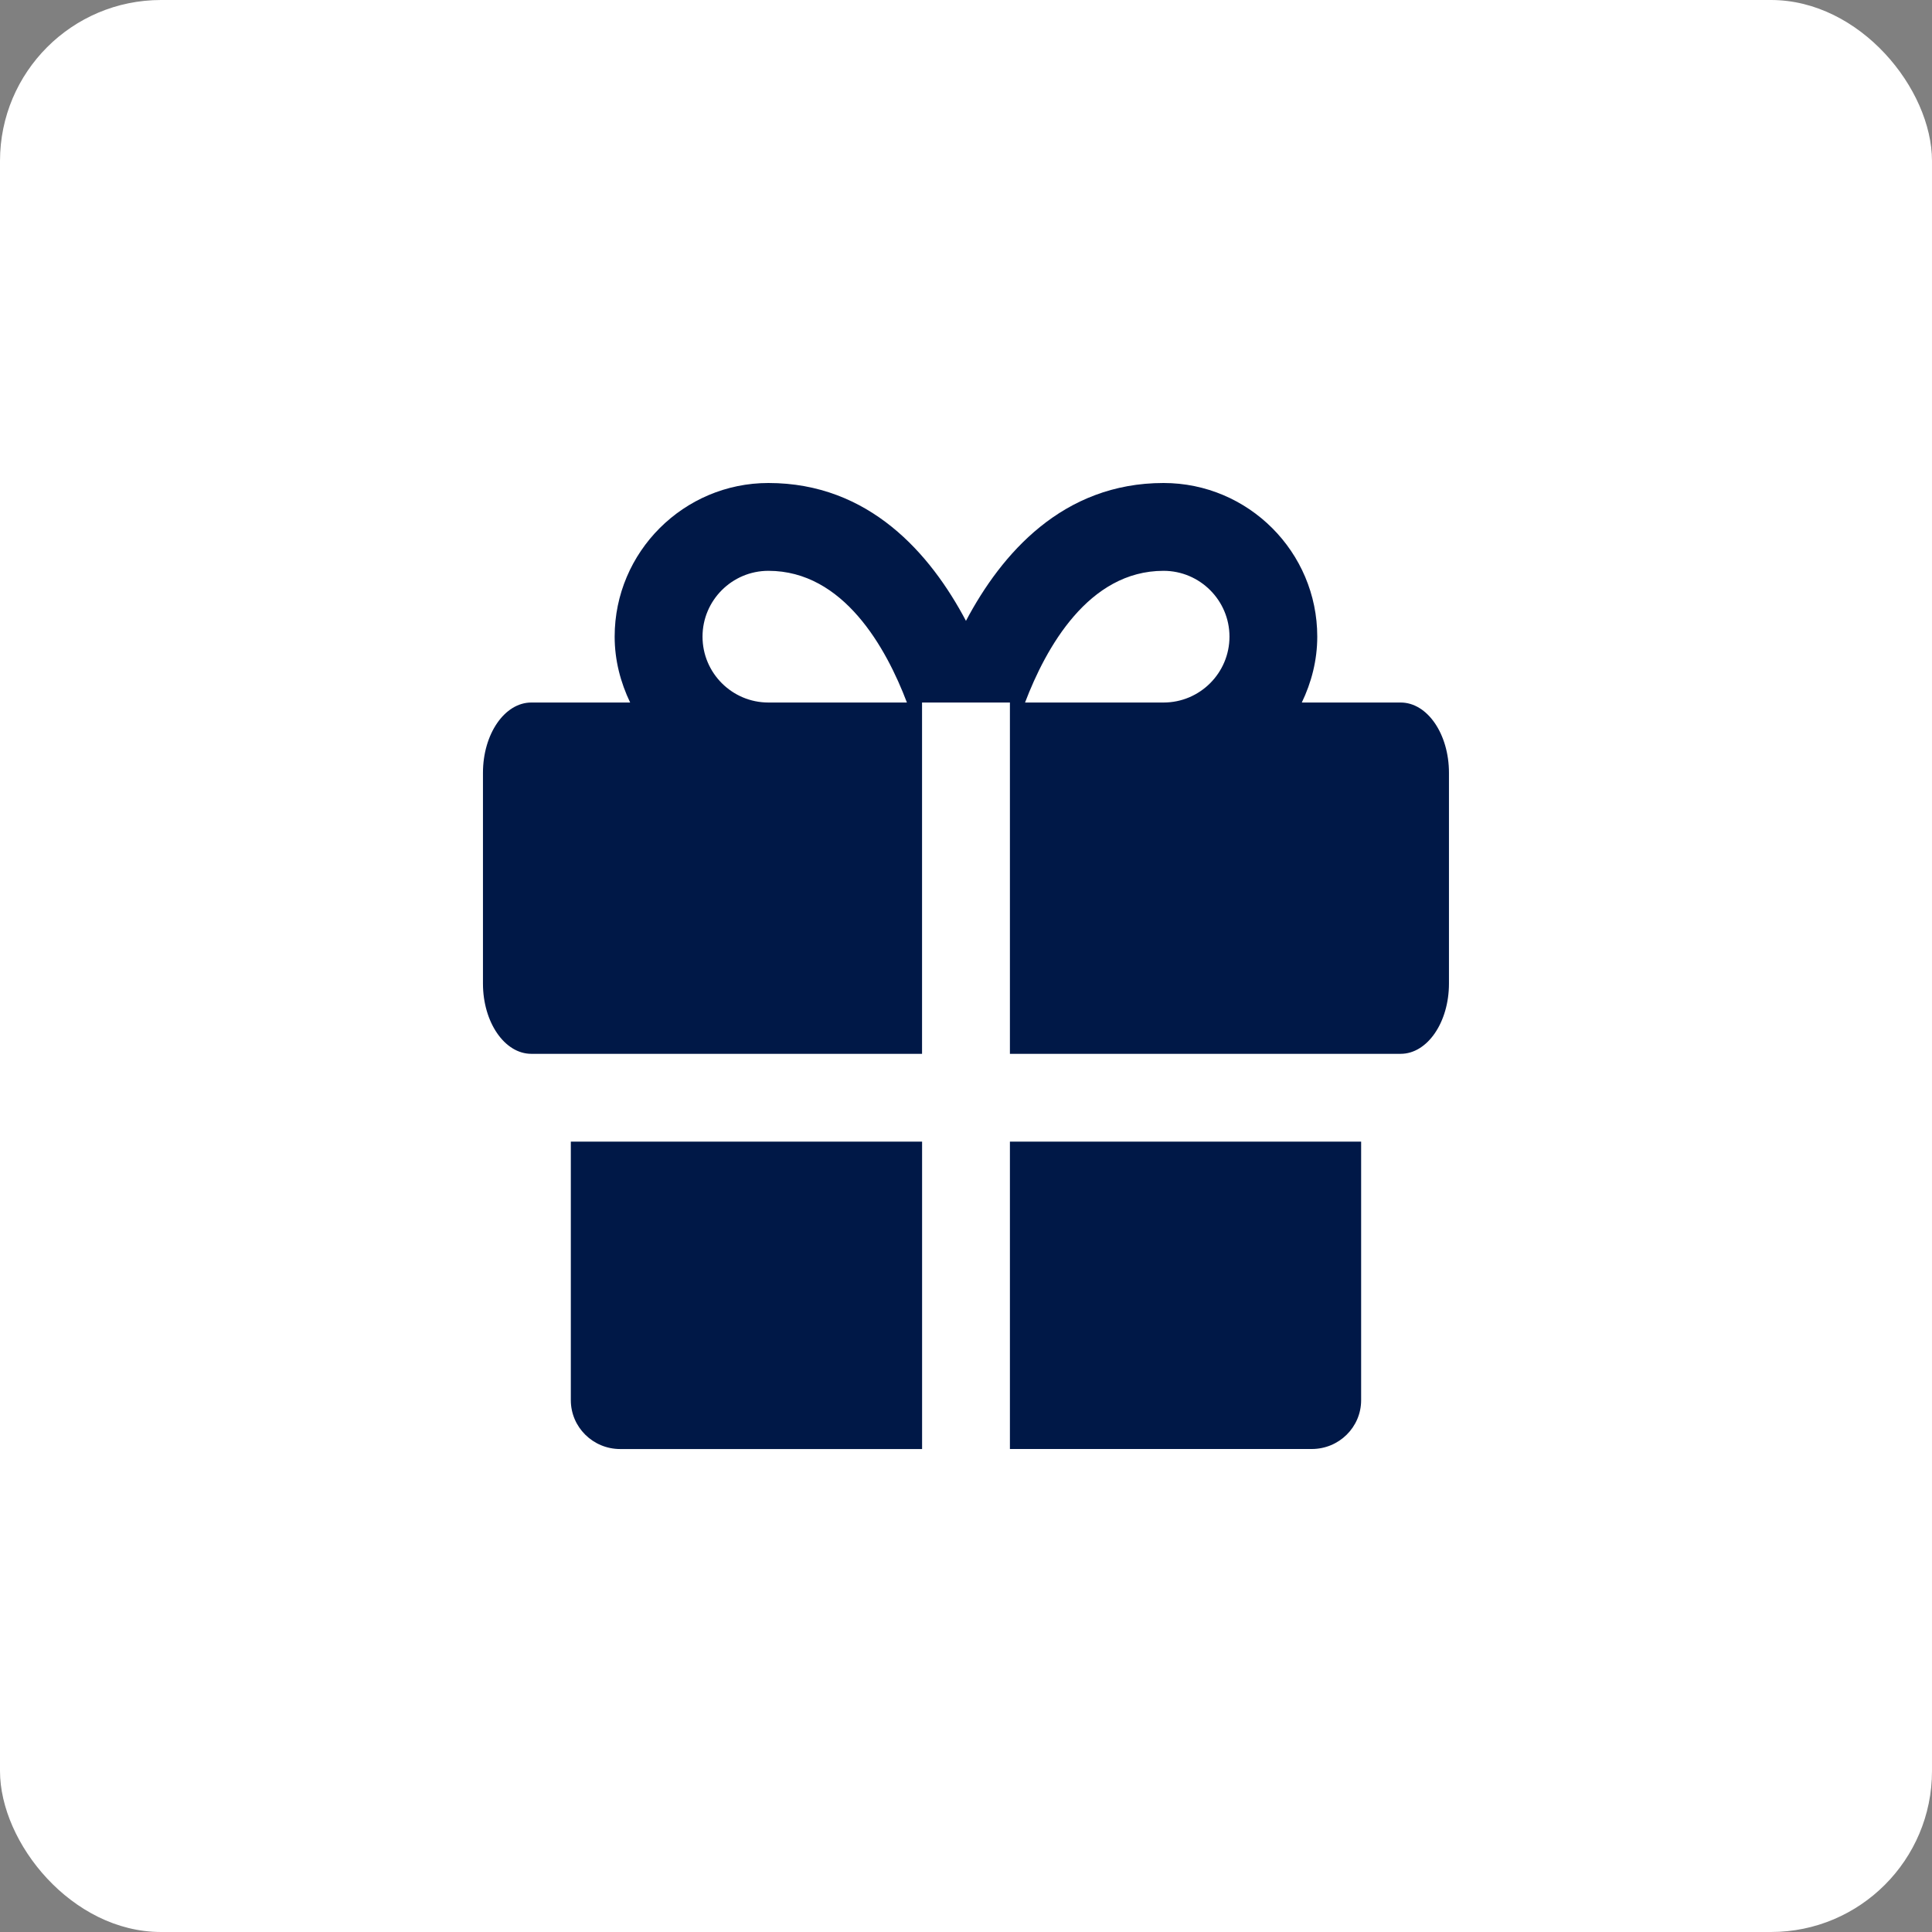
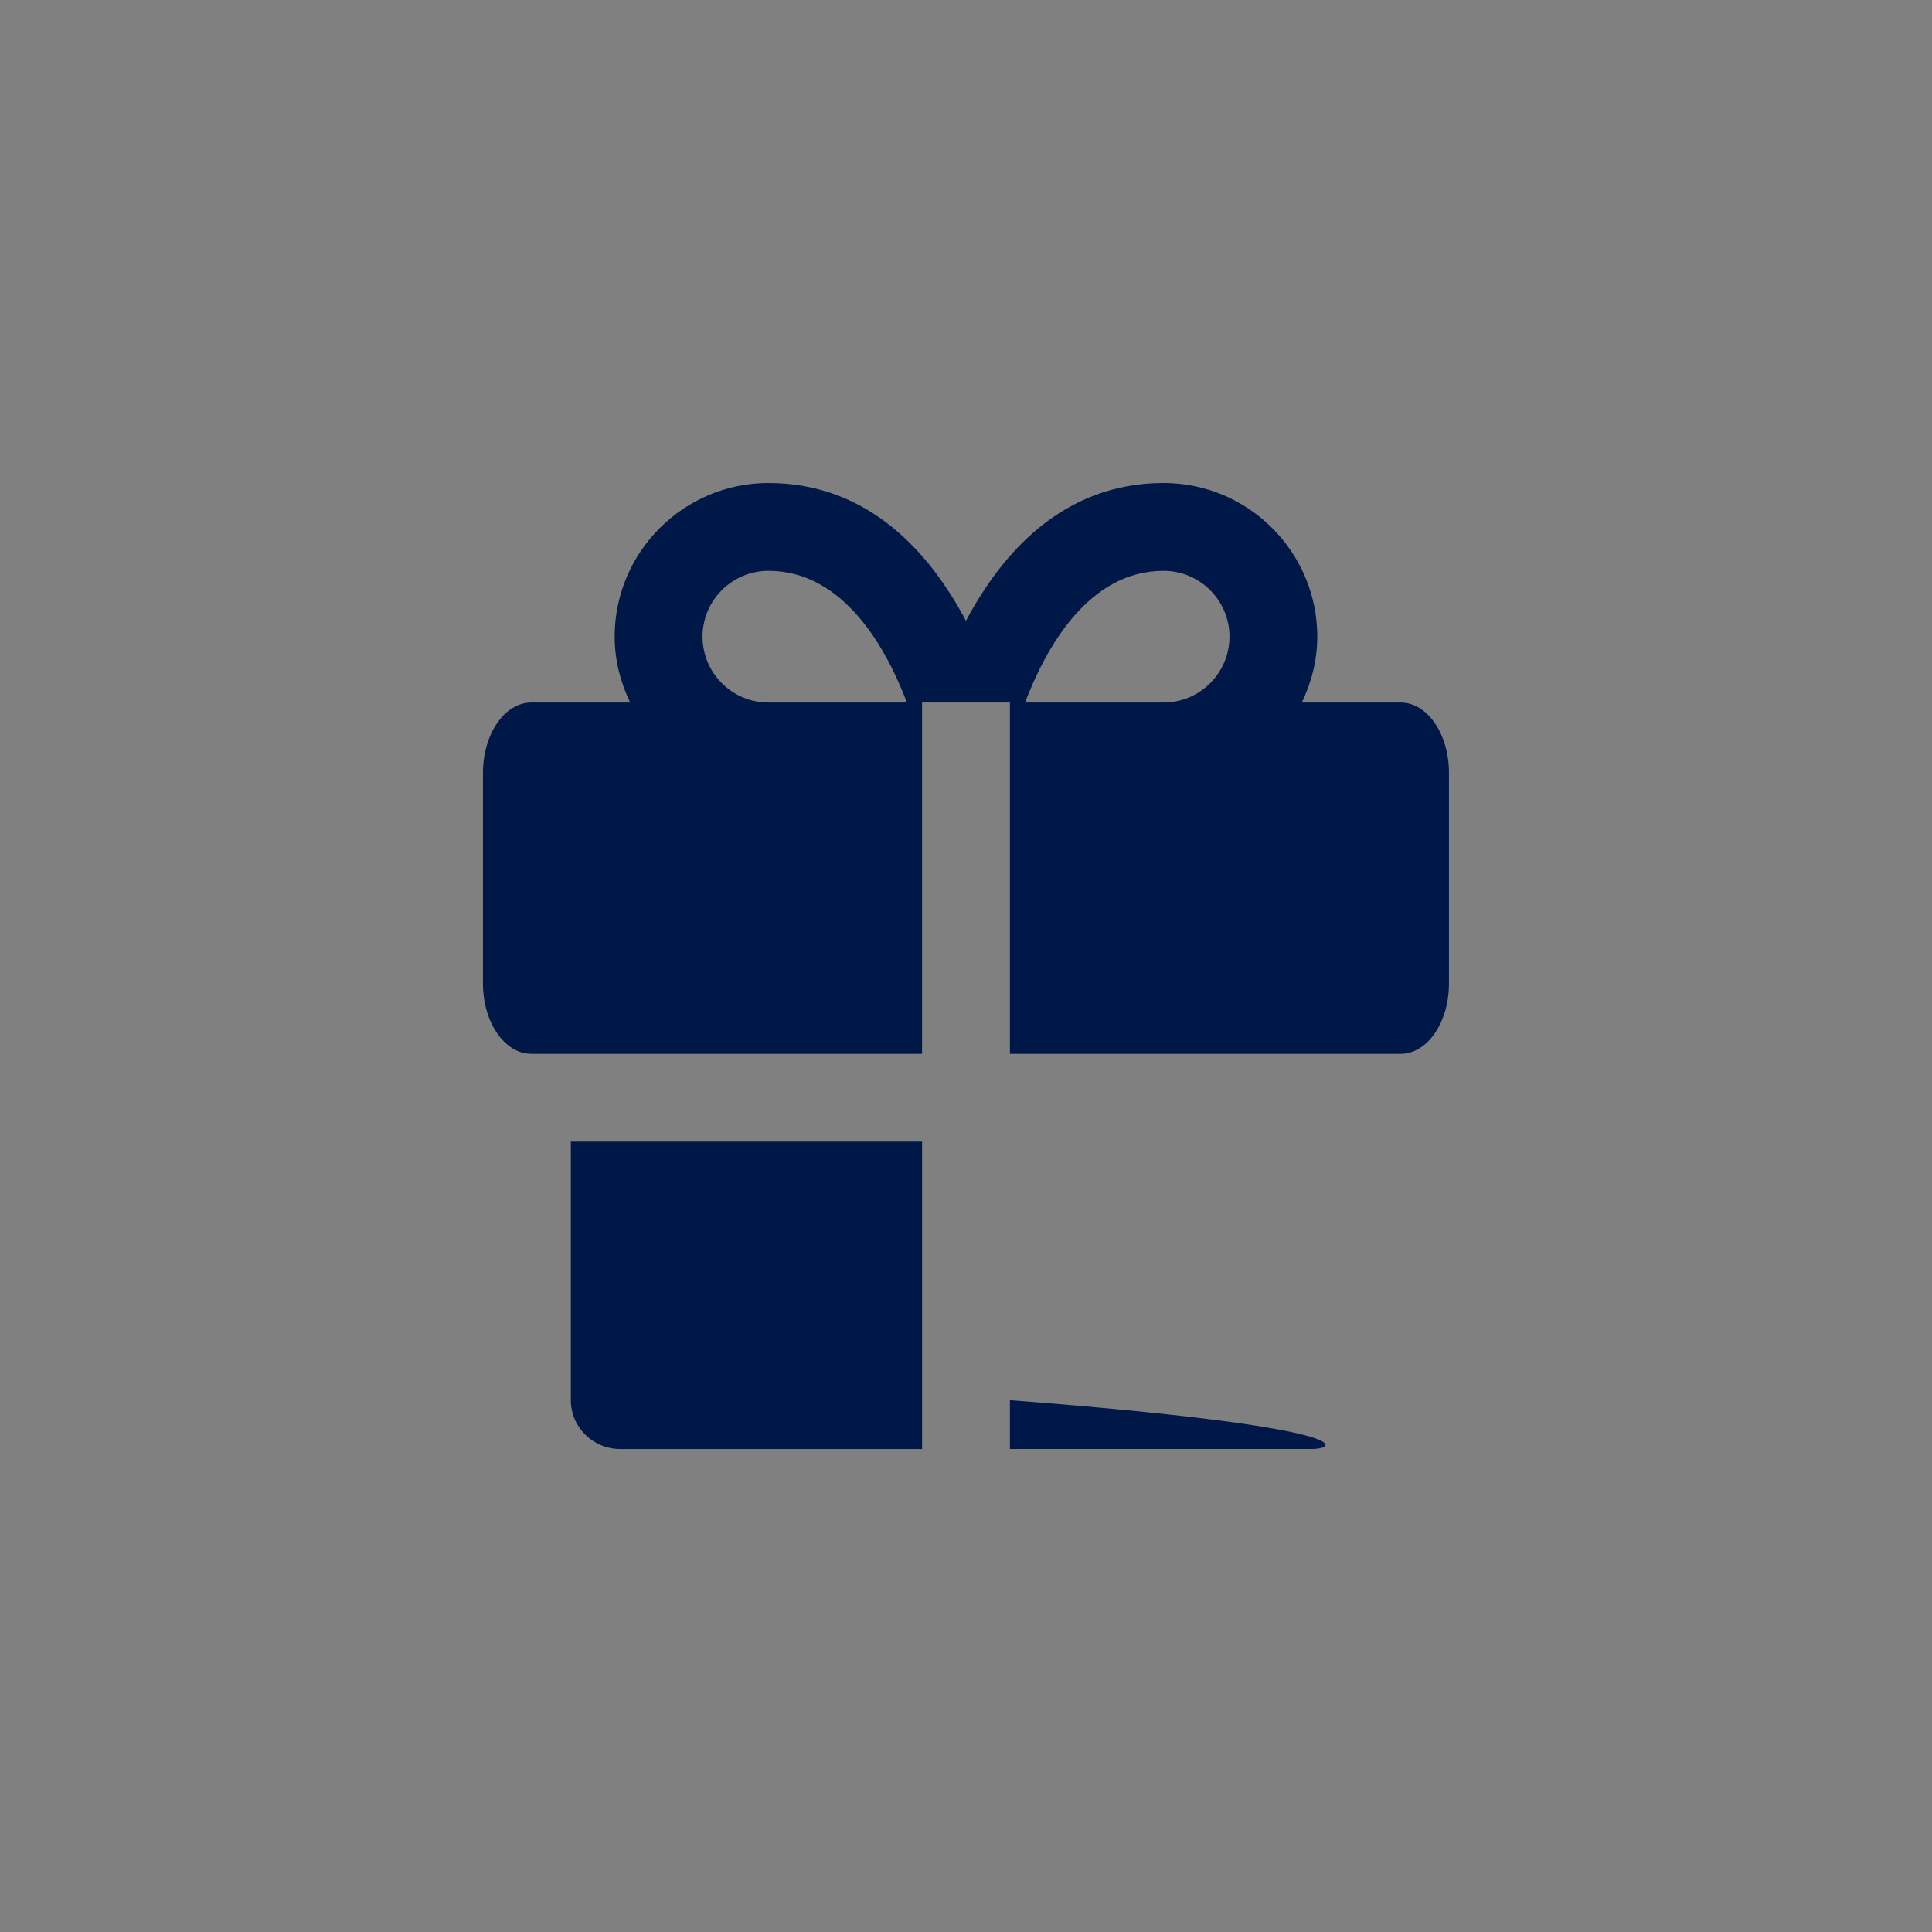
<svg xmlns="http://www.w3.org/2000/svg" width="48" height="48" viewBox="0 0 48 48" fill="none">
  <rect x="0" y="0" width="48" height="48" fill="#808080" stroke="none" />
-   <rect width="48" height="48" rx="4" fill="white" />
-   <path fill-rule="evenodd" clip-rule="evenodd" d="M32.591 36H25.091V28.363H33.817V34.788C33.817 35.457 33.268 36 32.591 36ZM14.182 34.787V28.363H22.909V36.001H15.409C14.731 36.001 14.182 35.457 14.182 34.787ZM34.799 17.454H32.343C32.582 16.957 32.727 16.406 32.727 15.817C32.727 13.713 31.014 12 28.908 12C26.4 12 24.88 13.76 23.999 15.425C23.118 13.76 21.599 12 19.091 12C16.986 12 15.271 13.713 15.271 15.817C15.271 16.406 15.418 16.957 15.656 17.454H13.2C12.538 17.454 11.999 18.236 11.999 19.201V24.436C11.999 25.4 12.538 26.182 13.2 26.182H14.182H22.908V17.454H25.091V26.182H33.818H34.799C35.462 26.182 35.999 25.4 35.999 24.436V19.201C35.999 18.236 35.462 17.454 34.799 17.454ZM28.908 17.454H25.467C25.982 16.1 27.04 14.182 28.908 14.182C29.811 14.182 30.546 14.916 30.546 15.817C30.546 16.72 29.811 17.454 28.908 17.454ZM19.091 17.454C18.188 17.454 17.454 16.72 17.454 15.817C17.454 14.916 18.188 14.182 19.091 14.182C20.959 14.182 22.018 16.1 22.532 17.454H19.091Z" fill="#001847" />
+   <path fill-rule="evenodd" clip-rule="evenodd" d="M32.591 36H25.091V28.363V34.788C33.817 35.457 33.268 36 32.591 36ZM14.182 34.787V28.363H22.909V36.001H15.409C14.731 36.001 14.182 35.457 14.182 34.787ZM34.799 17.454H32.343C32.582 16.957 32.727 16.406 32.727 15.817C32.727 13.713 31.014 12 28.908 12C26.4 12 24.88 13.76 23.999 15.425C23.118 13.76 21.599 12 19.091 12C16.986 12 15.271 13.713 15.271 15.817C15.271 16.406 15.418 16.957 15.656 17.454H13.2C12.538 17.454 11.999 18.236 11.999 19.201V24.436C11.999 25.4 12.538 26.182 13.2 26.182H14.182H22.908V17.454H25.091V26.182H33.818H34.799C35.462 26.182 35.999 25.4 35.999 24.436V19.201C35.999 18.236 35.462 17.454 34.799 17.454ZM28.908 17.454H25.467C25.982 16.1 27.04 14.182 28.908 14.182C29.811 14.182 30.546 14.916 30.546 15.817C30.546 16.72 29.811 17.454 28.908 17.454ZM19.091 17.454C18.188 17.454 17.454 16.72 17.454 15.817C17.454 14.916 18.188 14.182 19.091 14.182C20.959 14.182 22.018 16.1 22.532 17.454H19.091Z" fill="#001847" />
</svg>